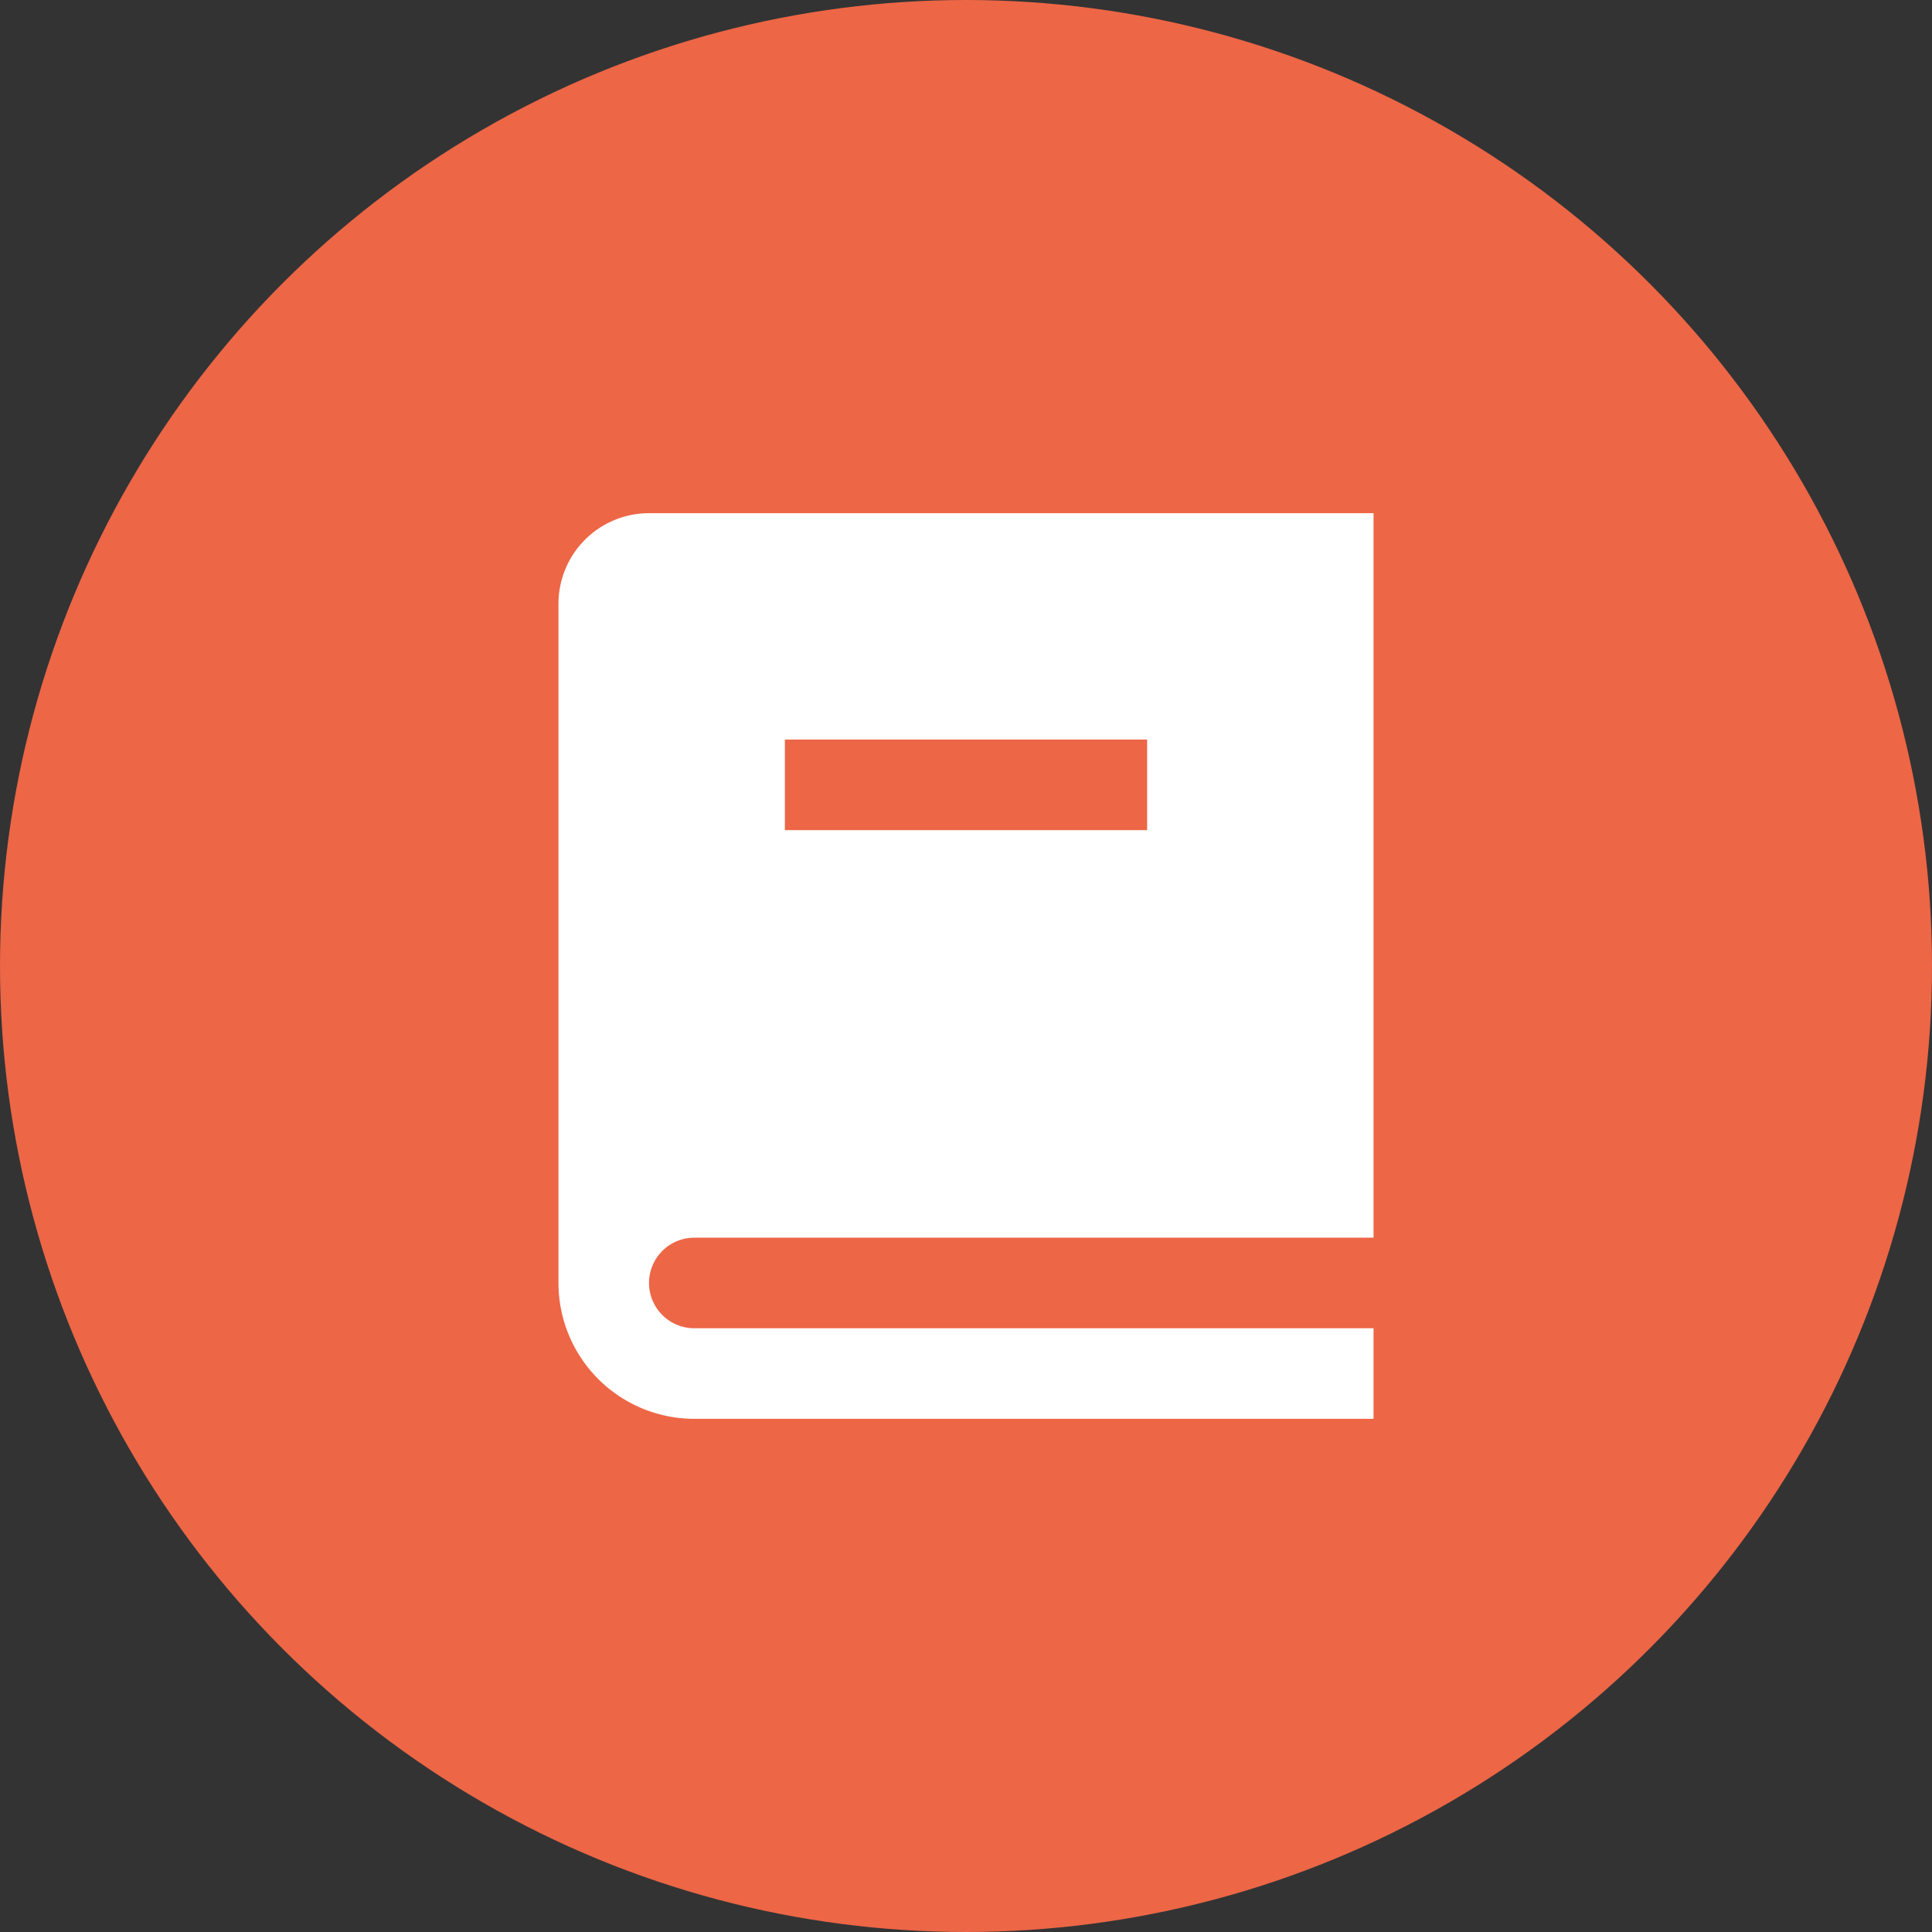
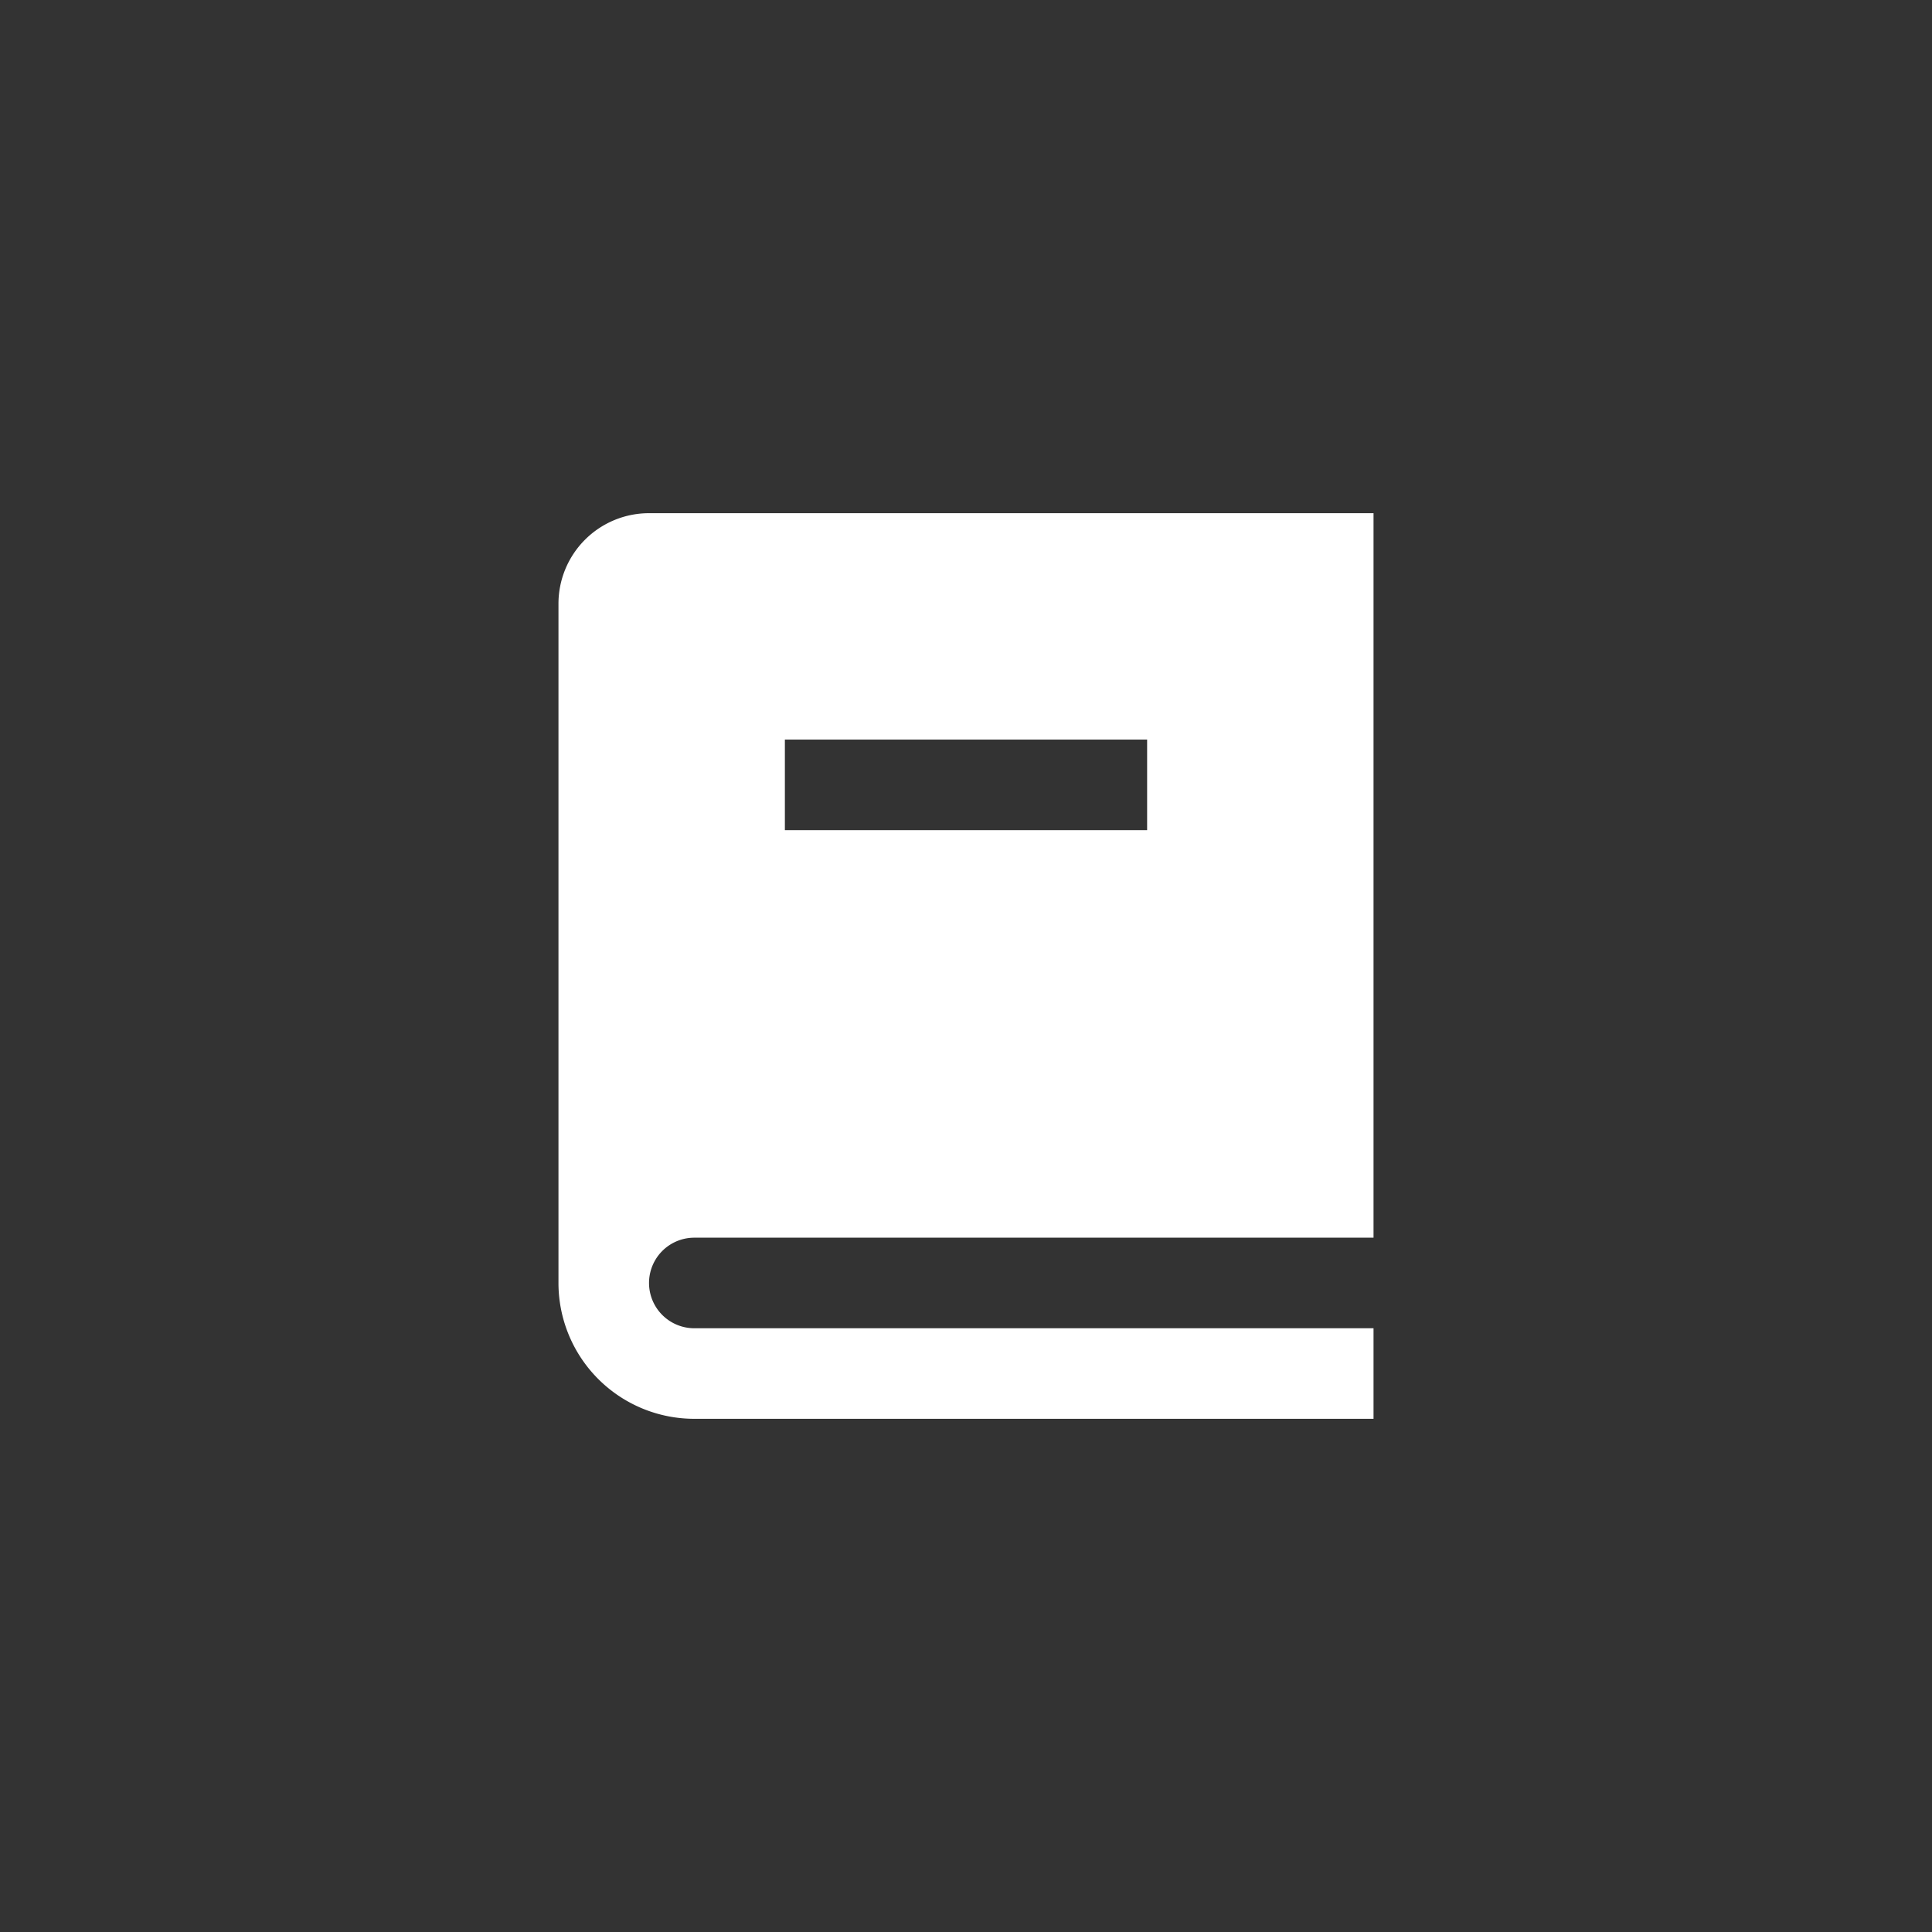
<svg xmlns="http://www.w3.org/2000/svg" width="32" height="32" viewBox="0 0 32 32" fill="none">
  <rect x="0" y="0" width="32" height="32" fill="#333333" stroke="none" />
-   <circle cx="16" cy="16" r="16" fill="#ED6646" />
  <path d="M22.75 20.5H11.5a.75.75 0 1 0 0 1.5h11.25v1.5H11.5a2.25 2.25 0 0 1-2.25-2.25V10a1.5 1.5 0 0 1 1.5-1.5h12v12zM19 13.75v-1.5h-6v1.5h6z" fill="#fff" />
</svg>